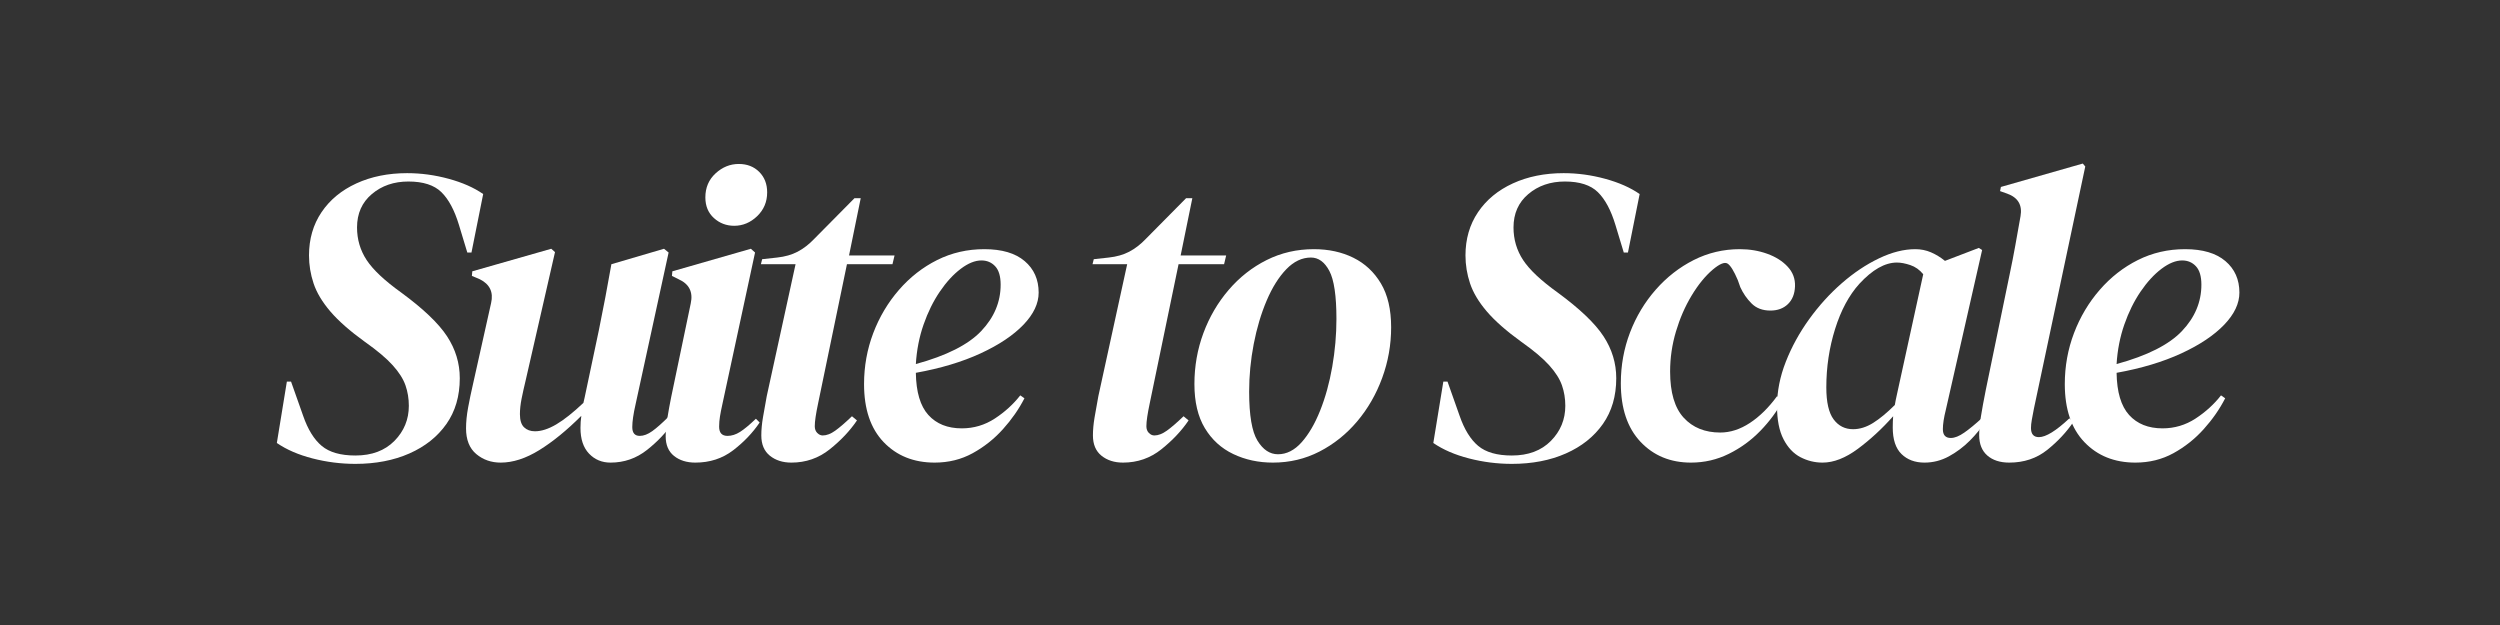
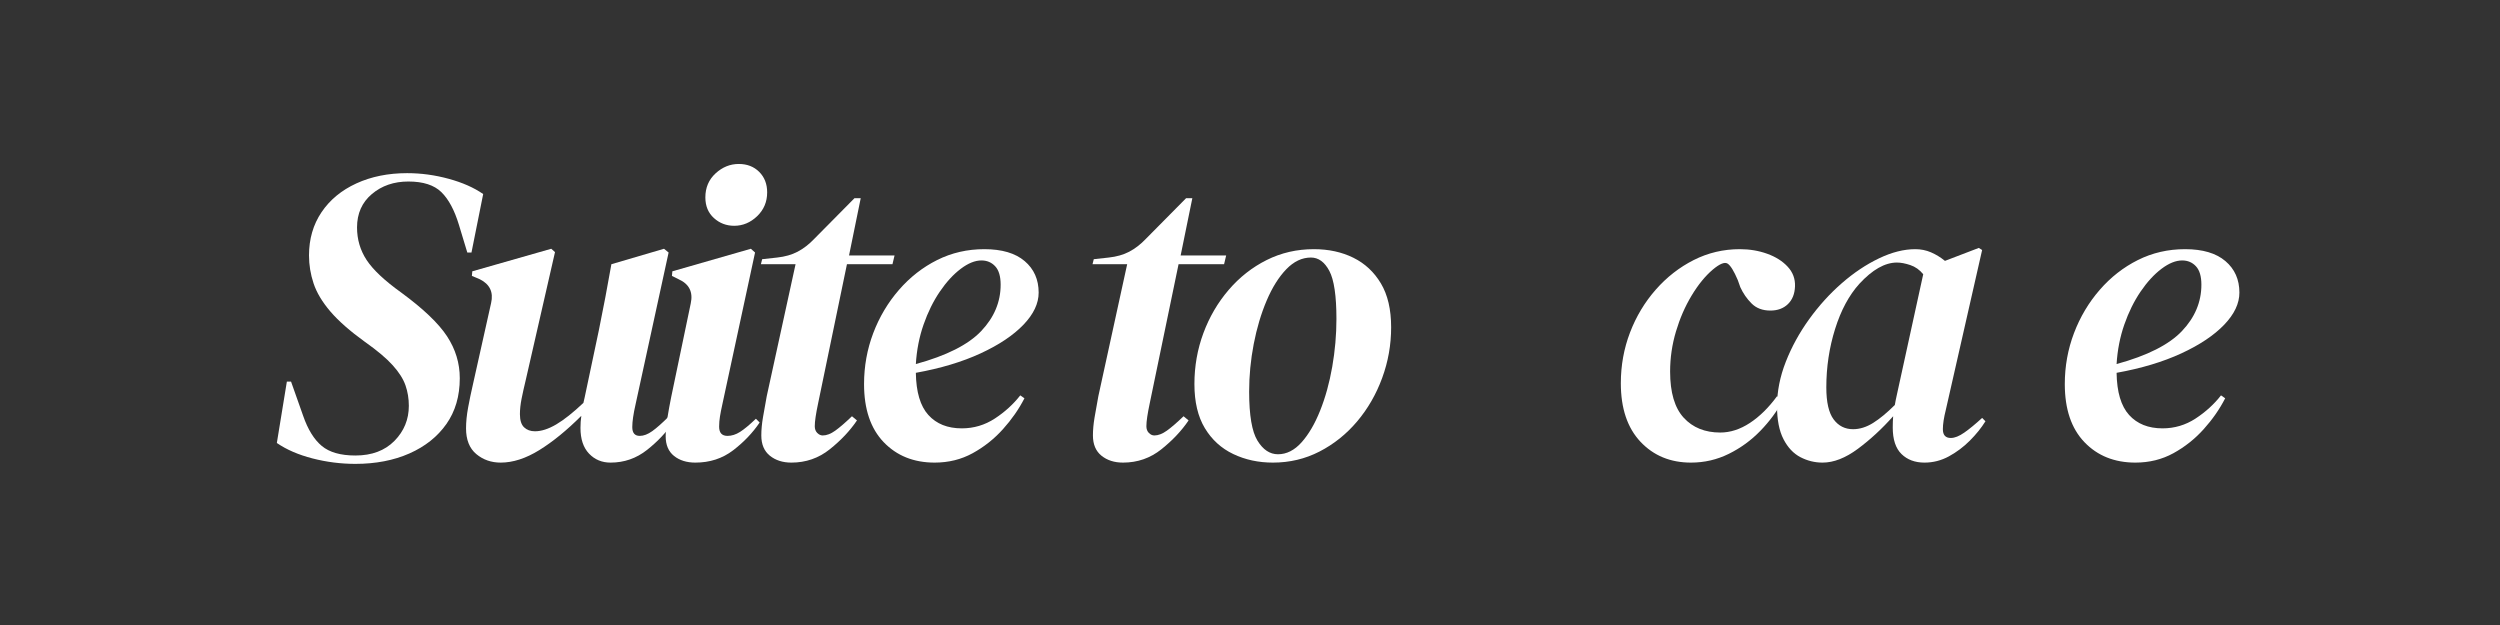
<svg xmlns="http://www.w3.org/2000/svg" width="2920" zoomAndPan="magnify" viewBox="0 0 2190 547.5" height="730" preserveAspectRatio="xMidYMid meet" version="1.0">
  <rect x="0" y="0" width="2190" height="547.5" fill="#333333" stroke="none" />
  <defs>
    <g />
  </defs>
  <g fill="#ffffff" fill-opacity="1">
    <g transform="translate(232.998, 399.759)">
      <g>
        <path d="M 78.297 6.594 C 65.617 6.594 53.117 5.004 40.797 1.828 C 28.473 -1.336 18.047 -5.848 9.516 -11.703 L 18.297 -65.5 L 21.953 -65.5 L 32.562 -35.484 C 36.707 -23.535 42.133 -14.754 48.844 -9.141 C 55.551 -3.535 65.367 -0.734 78.297 -0.734 C 92.691 -0.734 104.098 -5 112.516 -13.531 C 120.93 -22.07 125.141 -32.316 125.141 -44.266 C 125.141 -50.609 124.16 -56.582 122.203 -62.188 C 120.254 -67.801 116.535 -73.656 111.047 -79.75 C 105.555 -85.852 97.445 -92.688 86.719 -100.25 C 73.539 -109.77 63.414 -118.676 56.344 -126.969 C 49.27 -135.258 44.391 -143.426 41.703 -151.469 C 39.023 -159.52 37.688 -167.695 37.688 -176 C 37.688 -190.383 41.344 -203.004 48.656 -213.859 C 55.977 -224.711 66.164 -233.129 79.219 -239.109 C 92.27 -245.086 107.086 -248.078 123.672 -248.078 C 135.867 -248.078 148.004 -246.426 160.078 -243.125 C 172.148 -239.832 182.211 -235.383 190.266 -229.781 L 180.016 -178.547 L 176.359 -178.547 L 169.047 -202.703 C 165.141 -215.629 160.016 -225.203 153.672 -231.422 C 147.328 -237.641 137.691 -240.75 124.766 -240.75 C 112.086 -240.75 101.414 -237.086 92.75 -229.766 C 84.094 -222.453 79.766 -212.703 79.766 -200.516 C 79.766 -190.023 82.566 -180.508 88.172 -171.969 C 93.785 -163.426 103.91 -153.91 118.547 -143.422 C 137.816 -129.273 151.172 -116.531 158.609 -105.188 C 166.047 -93.844 169.766 -81.586 169.766 -68.422 C 169.766 -52.805 165.863 -39.445 158.062 -28.344 C 150.258 -17.25 139.469 -8.648 125.688 -2.547 C 111.906 3.547 96.109 6.594 78.297 6.594 Z M 78.297 6.594 " />
      </g>
    </g>
  </g>
  <g fill="#ffffff" fill-opacity="1">
    <g transform="translate(388.124, 399.759)">
      <g>
        <path d="M 50.5 5.484 C 42.195 5.484 35.055 2.984 29.078 -2.016 C 23.109 -7.016 20.125 -14.516 20.125 -24.516 C 20.125 -30.129 20.734 -36.227 21.953 -42.812 C 23.172 -49.395 24.516 -55.859 25.984 -62.203 L 42.078 -134.281 C 44.273 -143.789 40.984 -150.742 32.203 -155.141 L 25.25 -158.062 L 25.609 -162.094 L 94.766 -181.844 L 98.062 -178.922 L 72.453 -66.953 C 70.984 -60.859 69.758 -55.367 68.781 -50.484 C 67.812 -45.609 67.328 -41.098 67.328 -36.953 C 67.328 -31.586 68.547 -27.742 70.984 -25.422 C 73.422 -23.109 76.594 -21.953 80.5 -21.953 C 86.102 -21.953 92.32 -23.961 99.156 -27.984 C 105.988 -32.016 113.914 -38.297 122.938 -46.828 C 123.188 -48.297 123.551 -49.883 124.031 -51.594 L 136.484 -110.5 C 138.43 -120.008 140.316 -129.582 142.141 -139.219 C 143.973 -148.852 145.742 -158.551 147.453 -168.312 L 193.562 -181.844 L 197.578 -178.547 L 168.672 -45.734 C 166.723 -37.203 165.75 -30.492 165.75 -25.609 C 165.75 -20.484 167.941 -17.922 172.328 -17.922 C 175.742 -17.922 179.406 -19.32 183.312 -22.125 C 187.219 -24.938 191.973 -29.148 197.578 -34.766 L 201.969 -30.375 C 195.875 -21.344 188.129 -13.109 178.734 -5.672 C 169.348 1.766 158.676 5.484 146.719 5.484 C 139.156 5.484 132.875 2.863 127.875 -2.375 C 122.875 -7.625 120.375 -15.125 120.375 -24.875 C 120.375 -28.539 120.617 -32.078 121.109 -35.484 C 108.422 -22.805 96.16 -12.805 84.328 -5.484 C 72.504 1.828 61.227 5.484 50.5 5.484 Z M 50.5 5.484 " />
      </g>
    </g>
  </g>
  <g fill="#ffffff" fill-opacity="1">
    <g transform="translate(563.739, 399.759)">
      <g>
        <path d="M 79.391 -201.969 C 72.566 -201.969 66.656 -204.223 61.656 -208.734 C 56.656 -213.254 54.156 -219.297 54.156 -226.859 C 54.156 -235.391 57.141 -242.398 63.109 -247.891 C 69.086 -253.379 75.859 -256.125 83.422 -256.125 C 90.742 -256.125 96.719 -253.805 101.344 -249.172 C 105.977 -244.535 108.297 -238.562 108.297 -231.25 C 108.297 -222.945 105.367 -215.988 99.516 -210.375 C 93.66 -204.77 86.953 -201.969 79.391 -201.969 Z M 45.375 5.484 C 37.812 5.484 31.586 3.535 26.703 -0.359 C 21.828 -4.266 19.391 -10 19.391 -17.562 C 19.391 -21.957 19.875 -27.203 20.844 -33.297 C 21.82 -39.391 22.926 -45.488 24.156 -51.594 L 41.344 -133.922 C 43.539 -143.922 40.004 -150.992 30.734 -155.141 L 24.875 -158.062 L 25.25 -162.094 L 94.031 -181.844 L 97.688 -178.547 L 69.156 -46.109 C 68.176 -41.711 67.441 -37.988 66.953 -34.938 C 66.461 -31.895 66.219 -28.91 66.219 -25.984 C 66.219 -20.609 68.66 -17.922 73.547 -17.922 C 77.203 -17.922 80.859 -19.078 84.516 -21.391 C 88.18 -23.711 92.816 -27.562 98.422 -32.938 L 101.719 -29.641 C 95.625 -20.609 87.879 -12.492 78.484 -5.297 C 69.086 1.891 58.051 5.484 45.375 5.484 Z M 45.375 5.484 " />
      </g>
    </g>
  </g>
  <g fill="#ffffff" fill-opacity="1">
    <g transform="translate(640.569, 399.759)">
      <g>
        <path d="M 52.688 5.484 C 45.125 5.484 38.844 3.473 33.844 -0.547 C 28.844 -4.578 26.344 -10.492 26.344 -18.297 C 26.344 -23.172 26.828 -28.473 27.797 -34.203 C 28.773 -39.941 29.875 -46.102 31.094 -52.688 L 56.344 -168.312 L 25.984 -168.312 L 27.078 -172.703 L 40.25 -174.156 C 47.082 -174.895 53.055 -176.602 58.172 -179.281 C 63.297 -181.969 68.176 -185.75 72.812 -190.625 L 107.938 -226.125 L 113.422 -226.125 L 103.188 -176 L 143.062 -176 L 141.234 -168.312 L 101.359 -168.312 L 76.109 -46.469 C 75.129 -41.832 74.395 -37.867 73.906 -34.578 C 73.414 -31.285 73.172 -28.539 73.172 -26.344 C 73.172 -23.906 73.898 -21.953 75.359 -20.484 C 76.828 -19.023 78.414 -18.297 80.125 -18.297 C 83.539 -18.297 87.203 -19.695 91.109 -22.5 C 95.016 -25.301 99.895 -29.508 105.75 -35.125 L 110.141 -31.469 C 104.035 -22.438 96.102 -14.02 86.344 -6.219 C 76.594 1.582 65.375 5.484 52.688 5.484 Z M 52.688 5.484 " />
      </g>
    </g>
  </g>
  <g fill="#ffffff" fill-opacity="1">
    <g transform="translate(738.254, 399.759)">
      <g>
        <path d="M 80.5 5.484 C 62.195 5.484 47.312 -0.488 35.844 -12.438 C 24.383 -24.395 18.656 -41.348 18.656 -63.297 C 18.656 -78.91 21.336 -93.789 26.703 -107.938 C 32.078 -122.082 39.582 -134.703 49.219 -145.797 C 58.852 -156.898 70.008 -165.625 82.688 -171.969 C 95.375 -178.312 109.156 -181.484 124.031 -181.484 C 139.406 -181.484 151.176 -178.004 159.344 -171.047 C 167.52 -164.098 171.609 -154.891 171.609 -143.422 C 171.609 -133.91 167.156 -124.52 158.25 -115.25 C 149.344 -105.988 136.836 -97.633 120.734 -90.188 C 104.641 -82.75 85.738 -77.078 64.031 -73.172 C 64.27 -56.348 67.926 -44.031 75 -36.219 C 82.082 -28.414 91.844 -24.516 104.281 -24.516 C 114.77 -24.516 124.406 -27.379 133.188 -33.109 C 141.969 -38.848 149.406 -45.617 155.5 -53.422 L 159.156 -50.859 C 154.281 -41.348 148 -32.32 140.312 -23.781 C 132.633 -15.25 123.797 -8.238 113.797 -2.75 C 103.797 2.738 92.695 5.484 80.5 5.484 Z M 121.469 -171.609 C 115.863 -171.609 109.828 -169.164 103.359 -164.281 C 96.898 -159.406 90.801 -152.758 85.062 -144.344 C 79.332 -135.926 74.578 -126.289 70.797 -115.438 C 67.016 -104.582 64.758 -93.055 64.031 -80.859 C 90.863 -88.18 109.953 -97.816 121.297 -109.766 C 132.641 -121.723 138.312 -135.258 138.312 -150.375 C 138.312 -157.695 136.723 -163.066 133.547 -166.484 C 130.379 -169.898 126.352 -171.609 121.469 -171.609 Z M 121.469 -171.609 " />
      </g>
    </g>
  </g>
  <g fill="#ffffff" fill-opacity="1">
    <g transform="translate(877.647, 399.759)">
      <g />
    </g>
  </g>
  <g fill="#ffffff" fill-opacity="1">
    <g transform="translate(931.062, 399.759)">
      <g>
        <path d="M 52.688 5.484 C 45.125 5.484 38.844 3.473 33.844 -0.547 C 28.844 -4.578 26.344 -10.492 26.344 -18.297 C 26.344 -23.172 26.828 -28.473 27.797 -34.203 C 28.773 -39.941 29.875 -46.102 31.094 -52.688 L 56.344 -168.312 L 25.984 -168.312 L 27.078 -172.703 L 40.25 -174.156 C 47.082 -174.895 53.055 -176.602 58.172 -179.281 C 63.297 -181.969 68.176 -185.75 72.812 -190.625 L 107.938 -226.125 L 113.422 -226.125 L 103.188 -176 L 143.062 -176 L 141.234 -168.312 L 101.359 -168.312 L 76.109 -46.469 C 75.129 -41.832 74.395 -37.867 73.906 -34.578 C 73.414 -31.285 73.172 -28.539 73.172 -26.344 C 73.172 -23.906 73.898 -21.953 75.359 -20.484 C 76.828 -19.023 78.414 -18.297 80.125 -18.297 C 83.539 -18.297 87.203 -19.695 91.109 -22.5 C 95.016 -25.301 99.895 -29.508 105.75 -35.125 L 110.141 -31.469 C 104.035 -22.438 96.102 -14.02 86.344 -6.219 C 76.594 1.582 65.375 5.484 52.688 5.484 Z M 52.688 5.484 " />
      </g>
    </g>
  </g>
  <g fill="#ffffff" fill-opacity="1">
    <g transform="translate(1028.747, 399.759)">
      <g>
        <path d="M 86.344 5.484 C 73.664 5.484 62.082 2.984 51.594 -2.016 C 41.102 -7.016 32.805 -14.57 26.703 -24.688 C 20.609 -34.812 17.562 -47.68 17.562 -63.297 C 17.562 -78.91 20.18 -93.789 25.422 -107.938 C 30.672 -122.082 38.051 -134.703 47.562 -145.797 C 57.07 -156.898 68.172 -165.625 80.859 -171.969 C 93.547 -178.312 107.328 -181.484 122.203 -181.484 C 135.129 -181.484 146.656 -178.984 156.781 -173.984 C 166.906 -168.984 174.953 -161.484 180.922 -151.484 C 186.898 -141.484 189.891 -128.676 189.891 -113.062 C 189.891 -97.695 187.266 -82.879 182.016 -68.609 C 176.773 -54.336 169.457 -41.648 160.062 -30.547 C 150.676 -19.453 139.703 -10.672 127.141 -4.203 C 114.578 2.254 100.977 5.484 86.344 5.484 Z M 90.734 -1.828 C 98.297 -1.828 105.188 -5.301 111.406 -12.25 C 117.633 -19.207 123.062 -28.477 127.688 -40.062 C 132.32 -51.645 135.859 -64.445 138.297 -78.469 C 140.742 -92.5 141.969 -106.469 141.969 -120.375 C 141.969 -140.625 139.895 -154.648 135.75 -162.453 C 131.602 -170.254 126.234 -174.156 119.641 -174.156 C 111.836 -174.156 104.641 -170.738 98.047 -163.906 C 91.461 -157.082 85.734 -147.938 80.859 -136.469 C 75.984 -125.008 72.203 -112.328 69.516 -98.422 C 66.836 -84.516 65.5 -70.613 65.5 -56.719 C 65.5 -35.977 67.938 -21.645 72.812 -13.719 C 77.688 -5.789 83.66 -1.828 90.734 -1.828 Z M 90.734 -1.828 " />
      </g>
    </g>
  </g>
  <g fill="#ffffff" fill-opacity="1">
    <g transform="translate(1192.654, 399.759)">
      <g />
    </g>
  </g>
  <g fill="#ffffff" fill-opacity="1">
    <g transform="translate(1246.068, 399.759)">
      <g>
-         <path d="M 78.297 6.594 C 65.617 6.594 53.117 5.004 40.797 1.828 C 28.473 -1.336 18.047 -5.848 9.516 -11.703 L 18.297 -65.5 L 21.953 -65.5 L 32.562 -35.484 C 36.707 -23.535 42.133 -14.754 48.844 -9.141 C 55.551 -3.535 65.367 -0.734 78.297 -0.734 C 92.691 -0.734 104.098 -5 112.516 -13.531 C 120.93 -22.07 125.141 -32.316 125.141 -44.266 C 125.141 -50.609 124.16 -56.582 122.203 -62.188 C 120.254 -67.801 116.535 -73.656 111.047 -79.75 C 105.555 -85.852 97.445 -92.688 86.719 -100.25 C 73.539 -109.77 63.414 -118.676 56.344 -126.969 C 49.27 -135.258 44.391 -143.426 41.703 -151.469 C 39.023 -159.52 37.688 -167.695 37.688 -176 C 37.688 -190.383 41.344 -203.004 48.656 -213.859 C 55.977 -224.711 66.164 -233.129 79.219 -239.109 C 92.27 -245.086 107.086 -248.078 123.672 -248.078 C 135.867 -248.078 148.004 -246.426 160.078 -243.125 C 172.148 -239.832 182.211 -235.383 190.266 -229.781 L 180.016 -178.547 L 176.359 -178.547 L 169.047 -202.703 C 165.141 -215.629 160.016 -225.203 153.672 -231.422 C 147.328 -237.641 137.691 -240.75 124.766 -240.75 C 112.086 -240.75 101.414 -237.086 92.75 -229.766 C 84.094 -222.453 79.766 -212.703 79.766 -200.516 C 79.766 -190.023 82.566 -180.508 88.172 -171.969 C 93.785 -163.426 103.91 -153.91 118.547 -143.422 C 137.816 -129.273 151.172 -116.531 158.609 -105.188 C 166.047 -93.844 169.766 -81.586 169.766 -68.422 C 169.766 -52.805 165.863 -39.445 158.062 -28.344 C 150.258 -17.25 139.469 -8.648 125.688 -2.547 C 111.906 3.547 96.109 6.594 78.297 6.594 Z M 78.297 6.594 " />
-       </g>
+         </g>
    </g>
  </g>
  <g fill="#ffffff" fill-opacity="1">
    <g transform="translate(1401.194, 399.759)">
      <g>
        <path d="M 80.125 5.484 C 62.07 5.484 47.312 -0.609 35.844 -12.797 C 24.383 -24.992 18.656 -42.07 18.656 -64.031 C 18.656 -79.645 21.336 -94.461 26.703 -108.484 C 32.078 -122.516 39.582 -135.016 49.219 -145.984 C 58.852 -156.961 69.953 -165.625 82.516 -171.969 C 95.078 -178.312 108.551 -181.484 122.938 -181.484 C 131.477 -181.484 139.469 -180.141 146.906 -177.453 C 154.344 -174.773 160.316 -170.992 164.828 -166.109 C 169.348 -161.234 171.484 -155.504 171.234 -148.922 C 170.992 -142.328 168.922 -137.141 165.016 -133.359 C 161.109 -129.586 155.988 -127.703 149.656 -127.703 C 142.82 -127.703 137.332 -129.773 133.188 -133.922 C 129.039 -138.066 125.75 -142.82 123.312 -148.188 L 121.109 -154.406 C 117.691 -162.457 114.703 -167.273 112.141 -168.859 C 109.578 -170.441 105.25 -168.672 99.156 -163.547 C 92.57 -157.941 86.41 -150.379 80.672 -140.859 C 74.941 -131.348 70.367 -120.859 66.953 -109.391 C 63.535 -97.93 61.828 -86.227 61.828 -74.281 C 61.828 -55.977 65.789 -42.5 73.719 -33.844 C 81.656 -25.188 92.332 -20.859 105.75 -20.859 C 114.531 -20.859 123.188 -23.66 131.719 -29.266 C 140.258 -34.879 148.188 -42.688 155.5 -52.688 L 160.625 -49.031 C 155.5 -39.52 148.91 -30.613 140.859 -22.312 C 132.816 -14.02 123.609 -7.312 113.234 -2.188 C 102.867 2.926 91.832 5.484 80.125 5.484 Z M 80.125 5.484 " />
      </g>
    </g>
  </g>
  <g fill="#ffffff" fill-opacity="1">
    <g transform="translate(1539.856, 399.759)">
      <g>
        <path d="M 56.719 5.484 C 49.883 5.484 43.414 3.895 37.312 0.719 C 31.219 -2.445 26.281 -7.688 22.5 -15 C 18.719 -22.32 16.828 -31.957 16.828 -43.906 C 16.828 -56.832 19.391 -69.82 24.516 -82.875 C 29.641 -95.926 36.469 -108.363 45 -120.188 C 53.539 -132.02 63.055 -142.508 73.547 -151.656 C 84.035 -160.801 94.891 -168.055 106.109 -173.422 C 117.328 -178.797 127.938 -181.484 137.938 -181.484 C 142.82 -181.484 147.395 -180.566 151.656 -178.734 C 155.926 -176.91 160.016 -174.41 163.922 -171.234 L 193.562 -182.578 L 196.484 -180.75 L 164.656 -40.609 C 162.945 -33.785 162.094 -28.176 162.094 -23.781 C 162.094 -18.656 164.41 -16.094 169.047 -16.094 C 172.453 -16.094 176.41 -17.676 180.922 -20.844 C 185.441 -24.02 190.629 -28.289 196.484 -33.656 L 199.406 -30.734 C 195.75 -24.879 191.176 -19.207 185.688 -13.719 C 180.195 -8.227 174.098 -3.656 167.391 0 C 160.68 3.656 153.547 5.484 145.984 5.484 C 137.691 5.484 130.984 2.984 125.859 -2.016 C 120.742 -7.016 118.188 -14.758 118.188 -25.25 C 118.188 -28.664 118.305 -31.957 118.547 -35.125 C 108.785 -24.145 98.477 -14.629 87.625 -6.578 C 76.77 1.461 66.469 5.484 56.719 5.484 Z M 60 -60.375 C 60 -47.445 62.133 -38.113 66.406 -32.375 C 70.676 -26.645 76.348 -23.781 83.422 -23.781 C 89.273 -23.781 95.129 -25.609 100.984 -29.266 C 106.836 -32.93 113.18 -38.176 120.016 -45 C 120.504 -47.926 121.113 -50.977 121.844 -54.156 L 144.891 -159.531 C 141.723 -163.426 137.941 -166.102 133.547 -167.562 C 129.16 -169.031 125.258 -169.766 121.844 -169.766 C 111.352 -169.766 100.375 -163.547 88.906 -151.109 C 79.883 -141.109 72.812 -127.938 67.688 -111.594 C 62.562 -95.25 60 -78.176 60 -60.375 Z M 60 -60.375 " />
      </g>
    </g>
  </g>
  <g fill="#ffffff" fill-opacity="1">
    <g transform="translate(1716.934, 399.759)">
      <g>
-         <path d="M 43.172 5.484 C 35.117 5.484 28.711 3.41 23.953 -0.734 C 19.203 -4.879 16.828 -10.852 16.828 -18.656 C 16.828 -23.051 17.316 -28.359 18.297 -34.578 C 19.273 -40.797 20.738 -48.785 22.688 -58.547 L 43.547 -159.531 C 45.492 -168.801 47.141 -177.219 48.484 -184.781 C 49.828 -192.344 51.348 -200.879 53.047 -210.391 C 54.754 -220.141 50.852 -226.723 41.344 -230.141 L 35.125 -232.344 L 35.859 -236 L 107.578 -256.484 L 109.766 -253.922 L 64.766 -41.719 C 64.035 -38.051 63.426 -34.816 62.938 -32.016 C 62.445 -29.211 62.203 -26.832 62.203 -24.875 C 62.203 -19.508 64.52 -16.828 69.156 -16.828 C 75.25 -16.828 84.148 -22.316 95.859 -33.297 L 99.516 -30.375 C 93.422 -21.344 85.738 -13.109 76.469 -5.672 C 67.195 1.766 56.098 5.484 43.172 5.484 Z M 43.172 5.484 " />
-       </g>
+         </g>
    </g>
  </g>
  <g fill="#ffffff" fill-opacity="1">
    <g transform="translate(1790.106, 399.759)">
      <g>
        <path d="M 80.5 5.484 C 62.195 5.484 47.312 -0.488 35.844 -12.438 C 24.383 -24.395 18.656 -41.348 18.656 -63.297 C 18.656 -78.91 21.336 -93.789 26.703 -107.938 C 32.078 -122.082 39.582 -134.703 49.219 -145.797 C 58.852 -156.898 70.008 -165.625 82.688 -171.969 C 95.375 -178.312 109.156 -181.484 124.031 -181.484 C 139.406 -181.484 151.176 -178.004 159.344 -171.047 C 167.52 -164.098 171.609 -154.891 171.609 -143.422 C 171.609 -133.91 167.156 -124.52 158.25 -115.25 C 149.344 -105.988 136.836 -97.633 120.734 -90.188 C 104.641 -82.75 85.738 -77.078 64.031 -73.172 C 64.27 -56.348 67.926 -44.031 75 -36.219 C 82.082 -28.414 91.844 -24.516 104.281 -24.516 C 114.77 -24.516 124.406 -27.379 133.188 -33.109 C 141.969 -38.848 149.406 -45.617 155.5 -53.422 L 159.156 -50.859 C 154.281 -41.348 148 -32.32 140.312 -23.781 C 132.633 -15.25 123.797 -8.238 113.797 -2.75 C 103.797 2.738 92.695 5.484 80.5 5.484 Z M 121.469 -171.609 C 115.863 -171.609 109.828 -169.164 103.359 -164.281 C 96.898 -159.406 90.801 -152.758 85.062 -144.344 C 79.332 -135.926 74.578 -126.289 70.797 -115.438 C 67.016 -104.582 64.758 -93.055 64.031 -80.859 C 90.863 -88.18 109.953 -97.816 121.297 -109.766 C 132.641 -121.723 138.312 -135.258 138.312 -150.375 C 138.312 -157.695 136.723 -163.066 133.547 -166.484 C 130.379 -169.898 126.352 -171.609 121.469 -171.609 Z M 121.469 -171.609 " />
      </g>
    </g>
  </g>
</svg>